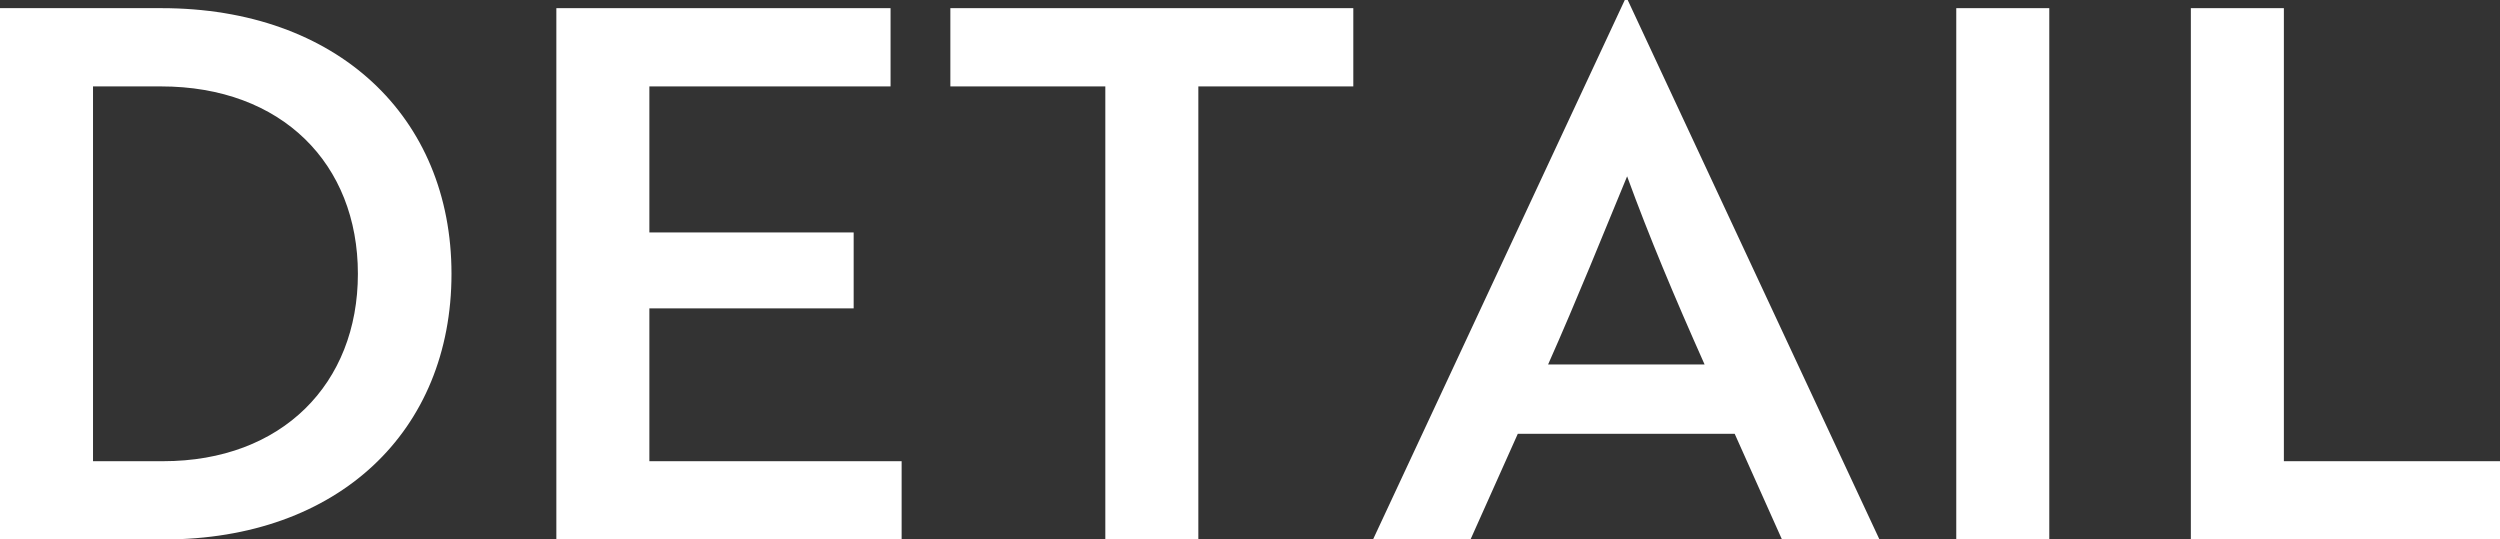
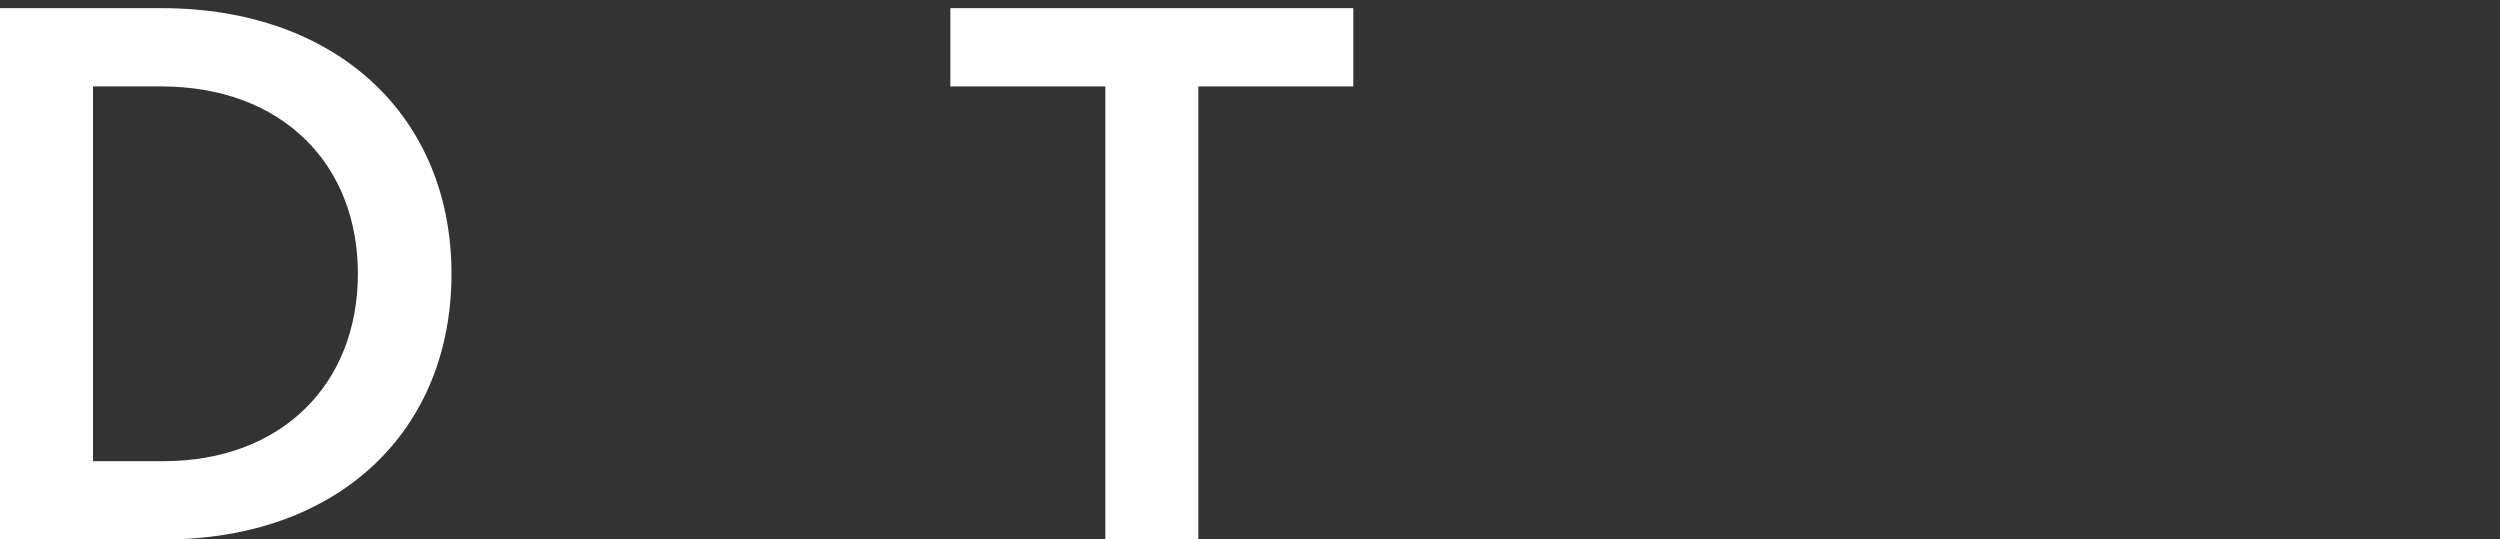
<svg xmlns="http://www.w3.org/2000/svg" id="_レイヤー_2" viewBox="0 0 128.74 27.77">
  <rect x="0" y="0" width="128.74" height="27.77" fill="#333333" stroke="none" />
  <defs>
    <style>.cls-1{fill:#fff;stroke-width:0px;}</style>
  </defs>
  <g id="_文字">
    <path class="cls-1" d="M0,27.77V.42h8.32c9.04,0,14.93,5.59,14.93,13.68s-5.81,13.68-14.82,13.68H0ZM4.79,4.45v19.3h3.61c6.12,0,10.03-3.99,10.03-9.65s-3.91-9.65-10.14-9.65h-3.5Z" />
-     <path class="cls-1" d="M28.65,27.77V.42h17.21v4.03h-12.42v7.52h10.52v3.91h-10.52v7.87h12.99v4.03h-17.78Z" />
    <path class="cls-1" d="M61.71,4.45v23.33h-4.79V4.45h-7.98V.42h20.75v4.03h-7.98Z" />
-     <path class="cls-1" d="M83.67,0h.15l12.96,27.77h-5.02l-2.43-5.43h-11.17l-2.43,5.43h-5.02L83.67,0ZM87.78,18.77c-1.56-3.5-2.85-6.57-3.99-9.69-1.18,2.85-2.58,6.34-4.07,9.69h8.05Z" />
-     <path class="cls-1" d="M100.74,27.77V.42h4.79v27.36h-4.79Z" />
-     <path class="cls-1" d="M112.82,27.77V.42h4.79v23.33h11.13v4.03h-15.92Z" />
  </g>
</svg>